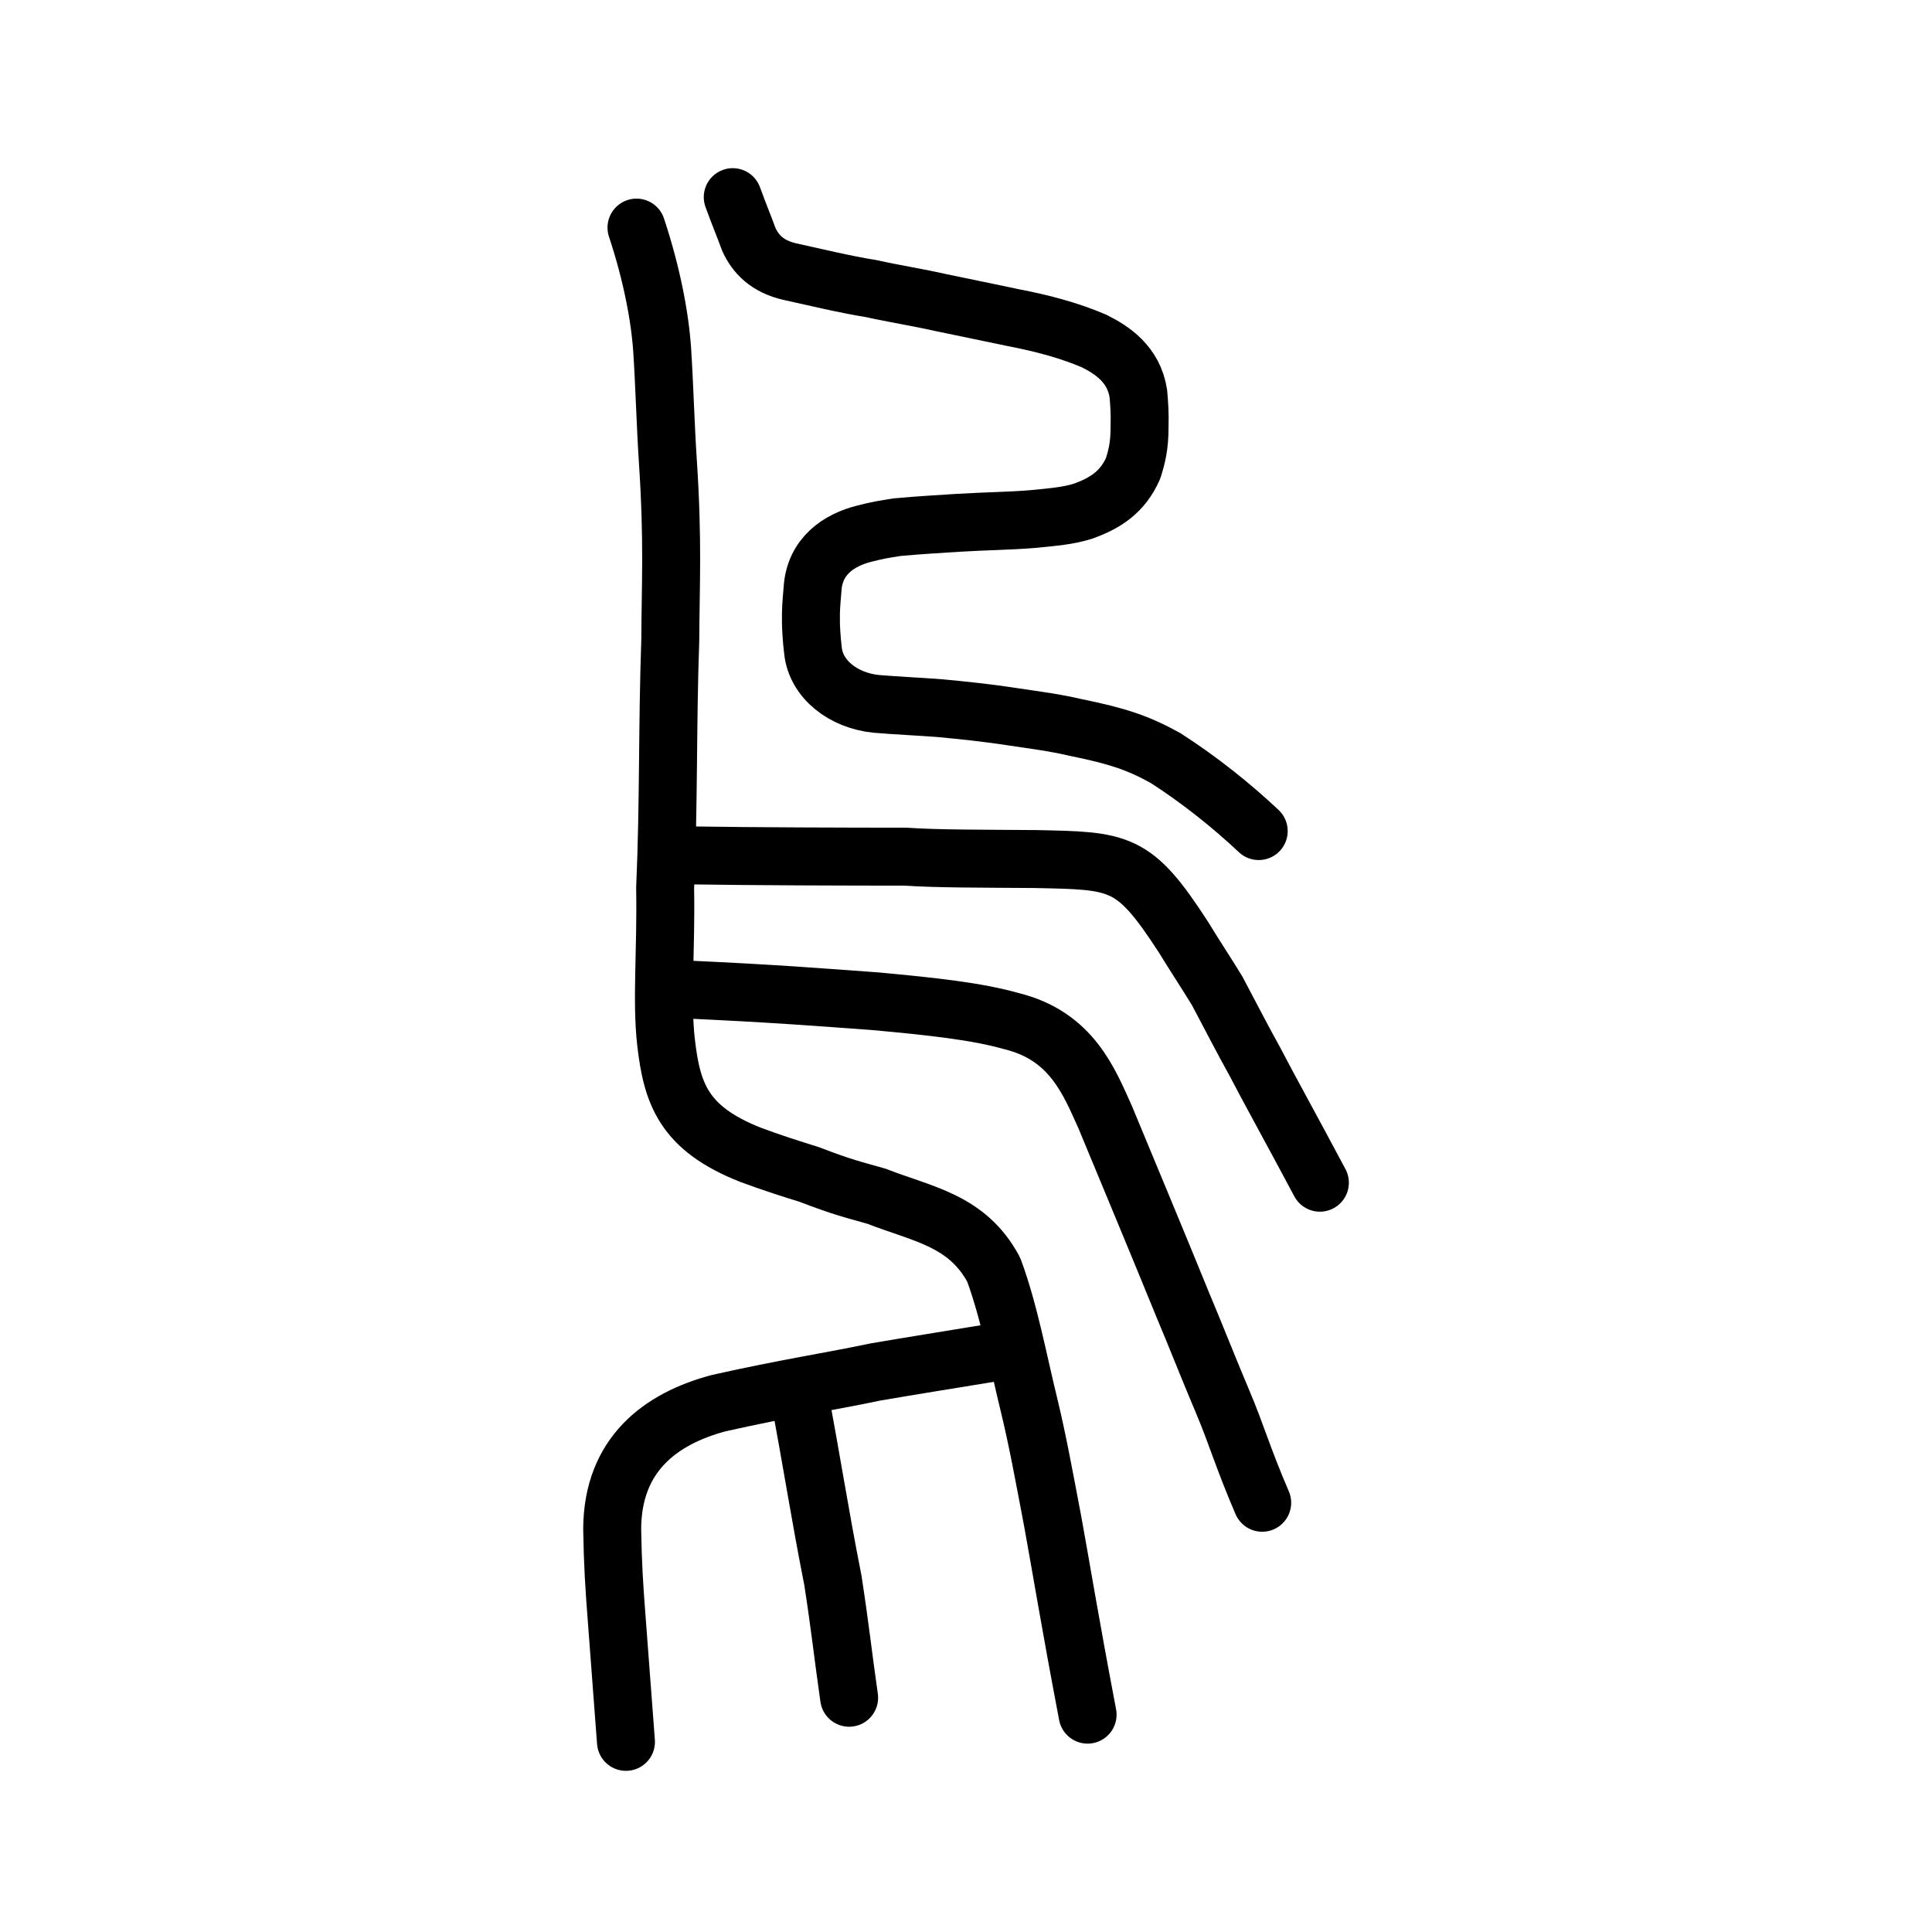
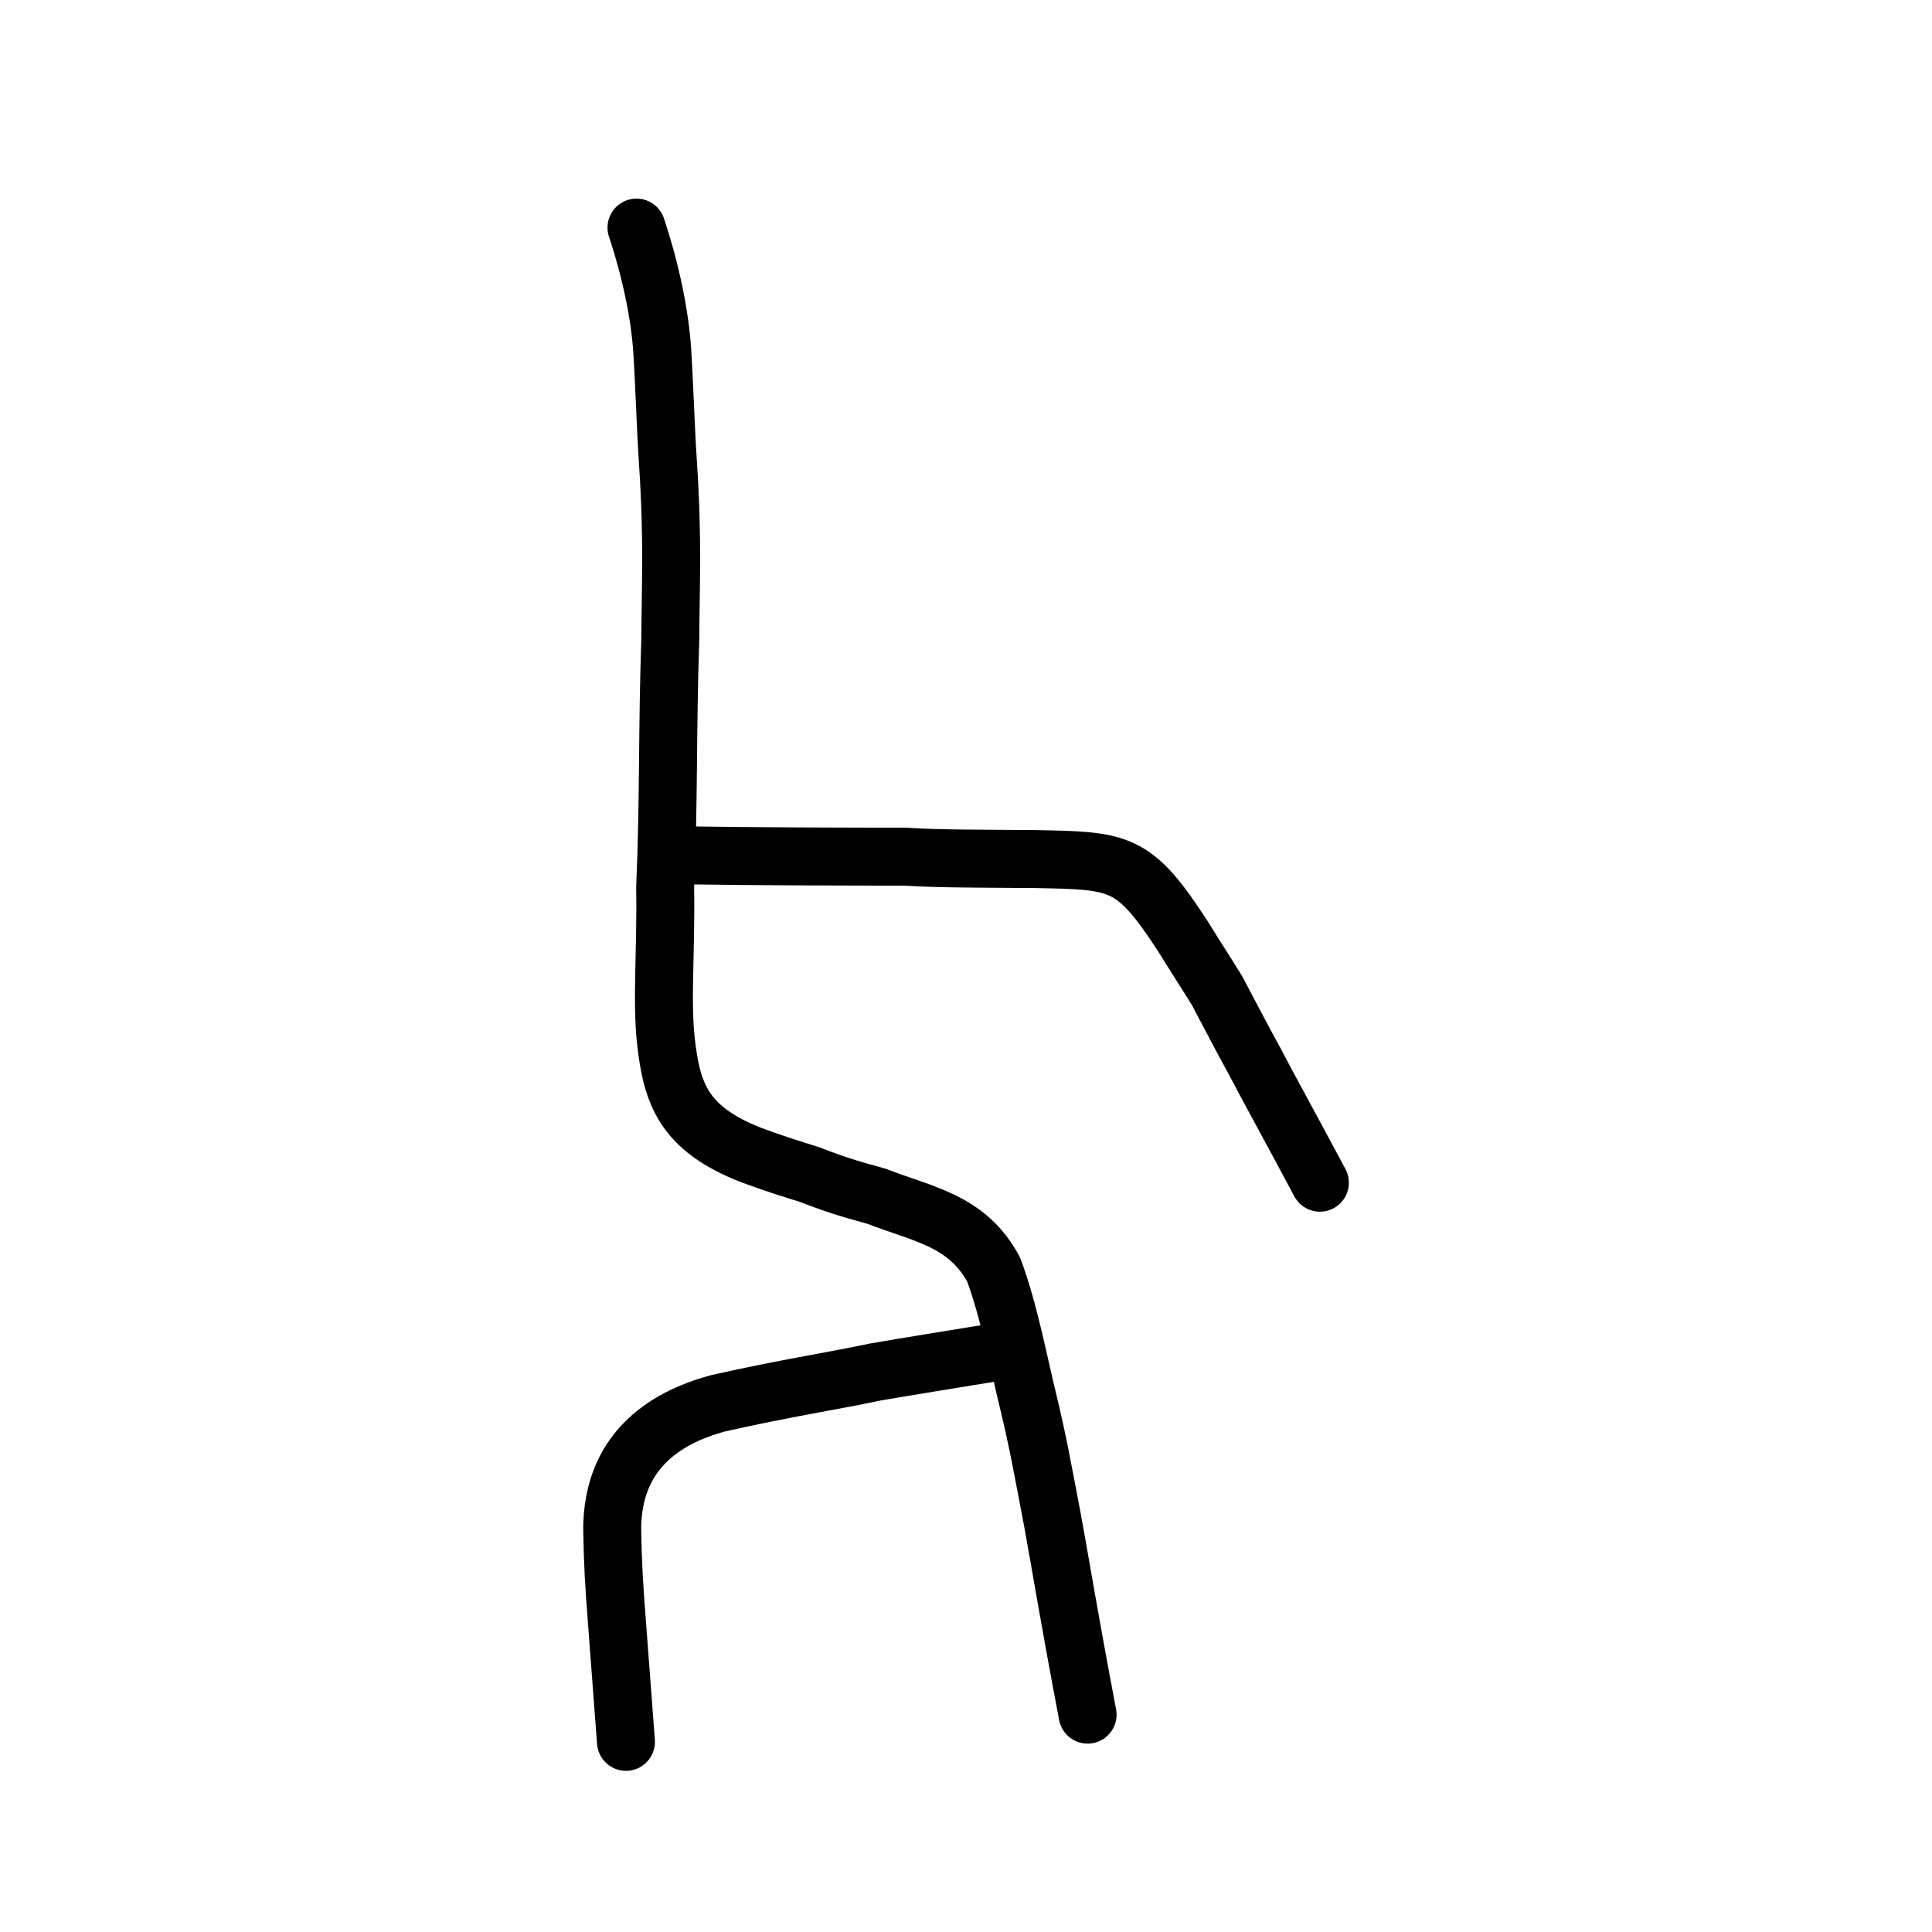
<svg xmlns="http://www.w3.org/2000/svg" xmlns:ns1="http://www.inkscape.org/namespaces/inkscape" xmlns:ns2="http://sodipodi.sourceforge.net/DTD/sodipodi-0.dtd" width="200px" height="200px" viewBox="0 0 200 200" version="1.1" id="SVGRoot" ns1:version="0.92.3 (2405546, 2018-03-11)" ns2:docname="70cfss.svg">
  <ns2:namedview id="base" pagecolor="#ffffff" bordercolor="#666666" borderopacity="1.0" ns1:pageopacity="0.0" ns1:pageshadow="2" ns1:zoom="5.6568542" ns1:cx="79.109551" ns1:cy="168.01272" ns1:document-units="px" ns1:current-layer="layer1" showgrid="true" ns1:window-width="1108" ns1:window-height="772" ns1:window-x="27" ns1:window-y="168" ns1:window-maximized="0" showguides="false" ns1:snap-global="false">
    <ns1:grid type="xygrid" id="grid6085" />
  </ns2:namedview>
  <defs id="defs5523" />
  <g id="layer1" ns1:groupmode="layer" ns1:label="レイヤー 1">
    <path style="opacity:1;vector-effect:none;fill:none;fill-opacity:1;stroke:#000000;stroke-width:6;stroke-linecap:round;stroke-linejoin:round;stroke-miterlimit:4;stroke-dasharray:none;stroke-dashoffset:0;stroke-opacity:1" d="m 64.799,180.316 c -0.424,-5.702 -0.639,-8.424 -0.924,-12.269 -0.313,-4.039 -0.438,-6.038 -0.502,-9.793 0.047,-7.711 5.028,-11.396 11,-12.993 6.901,-1.556 12.078,-2.339 16.234,-3.231 4.47,-0.763 6.571,-1.083 12.837,-2.113" id="path6087-1" ns1:connector-curvature="0" ns2:nodetypes="cccccc" />
-     <path style="opacity:1;vector-effect:none;fill:none;fill-opacity:1;stroke:#000000;stroke-width:6;stroke-linecap:round;stroke-linejoin:round;stroke-miterlimit:4;stroke-dasharray:none;stroke-dashoffset:0;stroke-opacity:1" d="m 82.615,143.775 c 1.551,8.197 2.193,12.67 3.604,19.811 0.773,5.014 0.995,7.351 1.682,12.164" id="path834-98" ns1:connector-curvature="0" ns2:nodetypes="ccc" />
    <path style="opacity:1;vector-effect:none;fill:none;fill-opacity:1;stroke:#000000;stroke-width:6;stroke-linecap:round;stroke-linejoin:round;stroke-miterlimit:4;stroke-dasharray:none;stroke-dashoffset:0;stroke-opacity:1" d="m 112.588,177.5 c -1.862,-9.776 -2.757,-15.334 -3.604,-19.963 -0.991,-5.215 -1.558,-8.352 -2.467,-12.127 -1.071,-4.344 -2.042,-9.666 -3.653,-13.979 -2.737,-5.115 -7.36,-5.729 -12.129,-7.597 -2.367,-0.674 -3.464,-0.904 -6.994,-2.264 -1.588,-0.487 -3.91,-1.223 -6.035,-2.021 -6.958,-2.741 -8.15,-6.351 -8.761,-11.686 -0.486,-4.33 0.023,-9.292 -0.09,-15.945 0.393,-8.915 0.218,-16.807 0.532,-25.635 0.023,-5.646 0.304,-10.217 -0.252,-18.561 C 68.9,44.177 68.768,39.5 68.545,36.19 68.322,32.88 67.501,28.423 65.889,23.561" id="path6087-1-98" ns1:connector-curvature="0" ns2:nodetypes="ccccccccccccc" />
    <path style="opacity:1;vector-effect:none;fill:none;fill-opacity:1;stroke:#000000;stroke-width:6;stroke-linecap:round;stroke-linejoin:round;stroke-miterlimit:4;stroke-dasharray:none;stroke-dashoffset:0;stroke-opacity:1" d="m 136.634,122.433 c -3.066,-5.759 -5.378,-9.918 -6.717,-12.508 -1.299,-2.336 -2.606,-4.883 -3.91,-7.341 -0.996,-1.64 -2.469,-3.878 -3.495,-5.57 -5.154,-7.95 -6.515,-7.909 -15.373,-8.086 -5.785,-0.045 -10.061,-0.024 -13.38,-0.245 -6.223,-0.005 -15.651,-0.026 -22.742,-0.138" id="path6087-1-98-6" ns1:connector-curvature="0" ns2:nodetypes="ccccccc" />
-     <path style="opacity:1;vector-effect:none;fill:none;fill-opacity:1;stroke:#000000;stroke-width:6;stroke-linecap:round;stroke-linejoin:round;stroke-miterlimit:4;stroke-dasharray:none;stroke-dashoffset:0;stroke-opacity:1" d="m 130.662,155.565 c -1.956,-4.532 -2.685,-7.14 -4.074,-10.412 -1.389,-3.272 -3.081,-7.564 -4.099,-9.955 -2.846,-6.983 -5.294,-12.822 -8.09,-19.572 -1.632,-3.592 -3.443,-8.394 -9.689,-9.919 -3.626,-1.03 -8.271,-1.518 -13.948,-2.047 -5.558,-0.404 -10.599,-0.821 -20.269,-1.251" id="path6087-1-98-6-0" ns1:connector-curvature="0" ns2:nodetypes="ccccccc" />
-     <path style="opacity:1;vector-effect:none;fill:none;fill-opacity:1;stroke:#000000;stroke-width:6;stroke-linecap:round;stroke-linejoin:round;stroke-miterlimit:4;stroke-dasharray:none;stroke-dashoffset:0;stroke-opacity:1" d="m 75.854,20.409 c 0.786,2.143 1.103,2.841 1.661,4.363 0.682,1.523 1.915,2.813 4.249,3.345 2.431,0.536 5.786,1.342 8.357,1.746 2.663,0.586 4.764,0.897 7.291,1.465 2.401,0.505 5.096,1.045 7.535,1.566 3.07,0.593 5.767,1.324 8.308,2.406 1.857,0.925 4.125,2.4 4.588,5.454 0.097,1.2 0.162,1.926 0.123,3.443 0.007,1.977 -0.3,3.127 -0.667,4.282 -1.072,2.448 -2.879,3.629 -5.25,4.46 -1.505,0.46 -2.973,0.581 -5.107,0.791 -2.475,0.205 -4.76,0.209 -7.831,0.396 -2.027,0.142 -3.694,0.211 -6.227,0.446 -1.433,0.22 -2.046,0.323 -3.416,0.673 -2.593,0.651 -5.143,2.306 -5.354,5.734 -0.126,1.524 -0.188,2.109 -0.167,3.396 -0.004,0.43 0.067,1.843 0.214,2.994 0.314,2.941 3.119,5.147 6.543,5.495 2.108,0.178 4.673,0.293 6.627,0.447 2.359,0.224 4.957,0.49 7.632,0.906 2.419,0.368 4.065,0.555 6.373,1.087 4.459,0.907 6.536,1.631 9.307,3.162 3.466,2.218 6.848,4.92 9.658,7.566" id="path866" ns1:connector-curvature="0" ns2:nodetypes="cccccccccccccccccccccccc" />
  </g>
</svg>